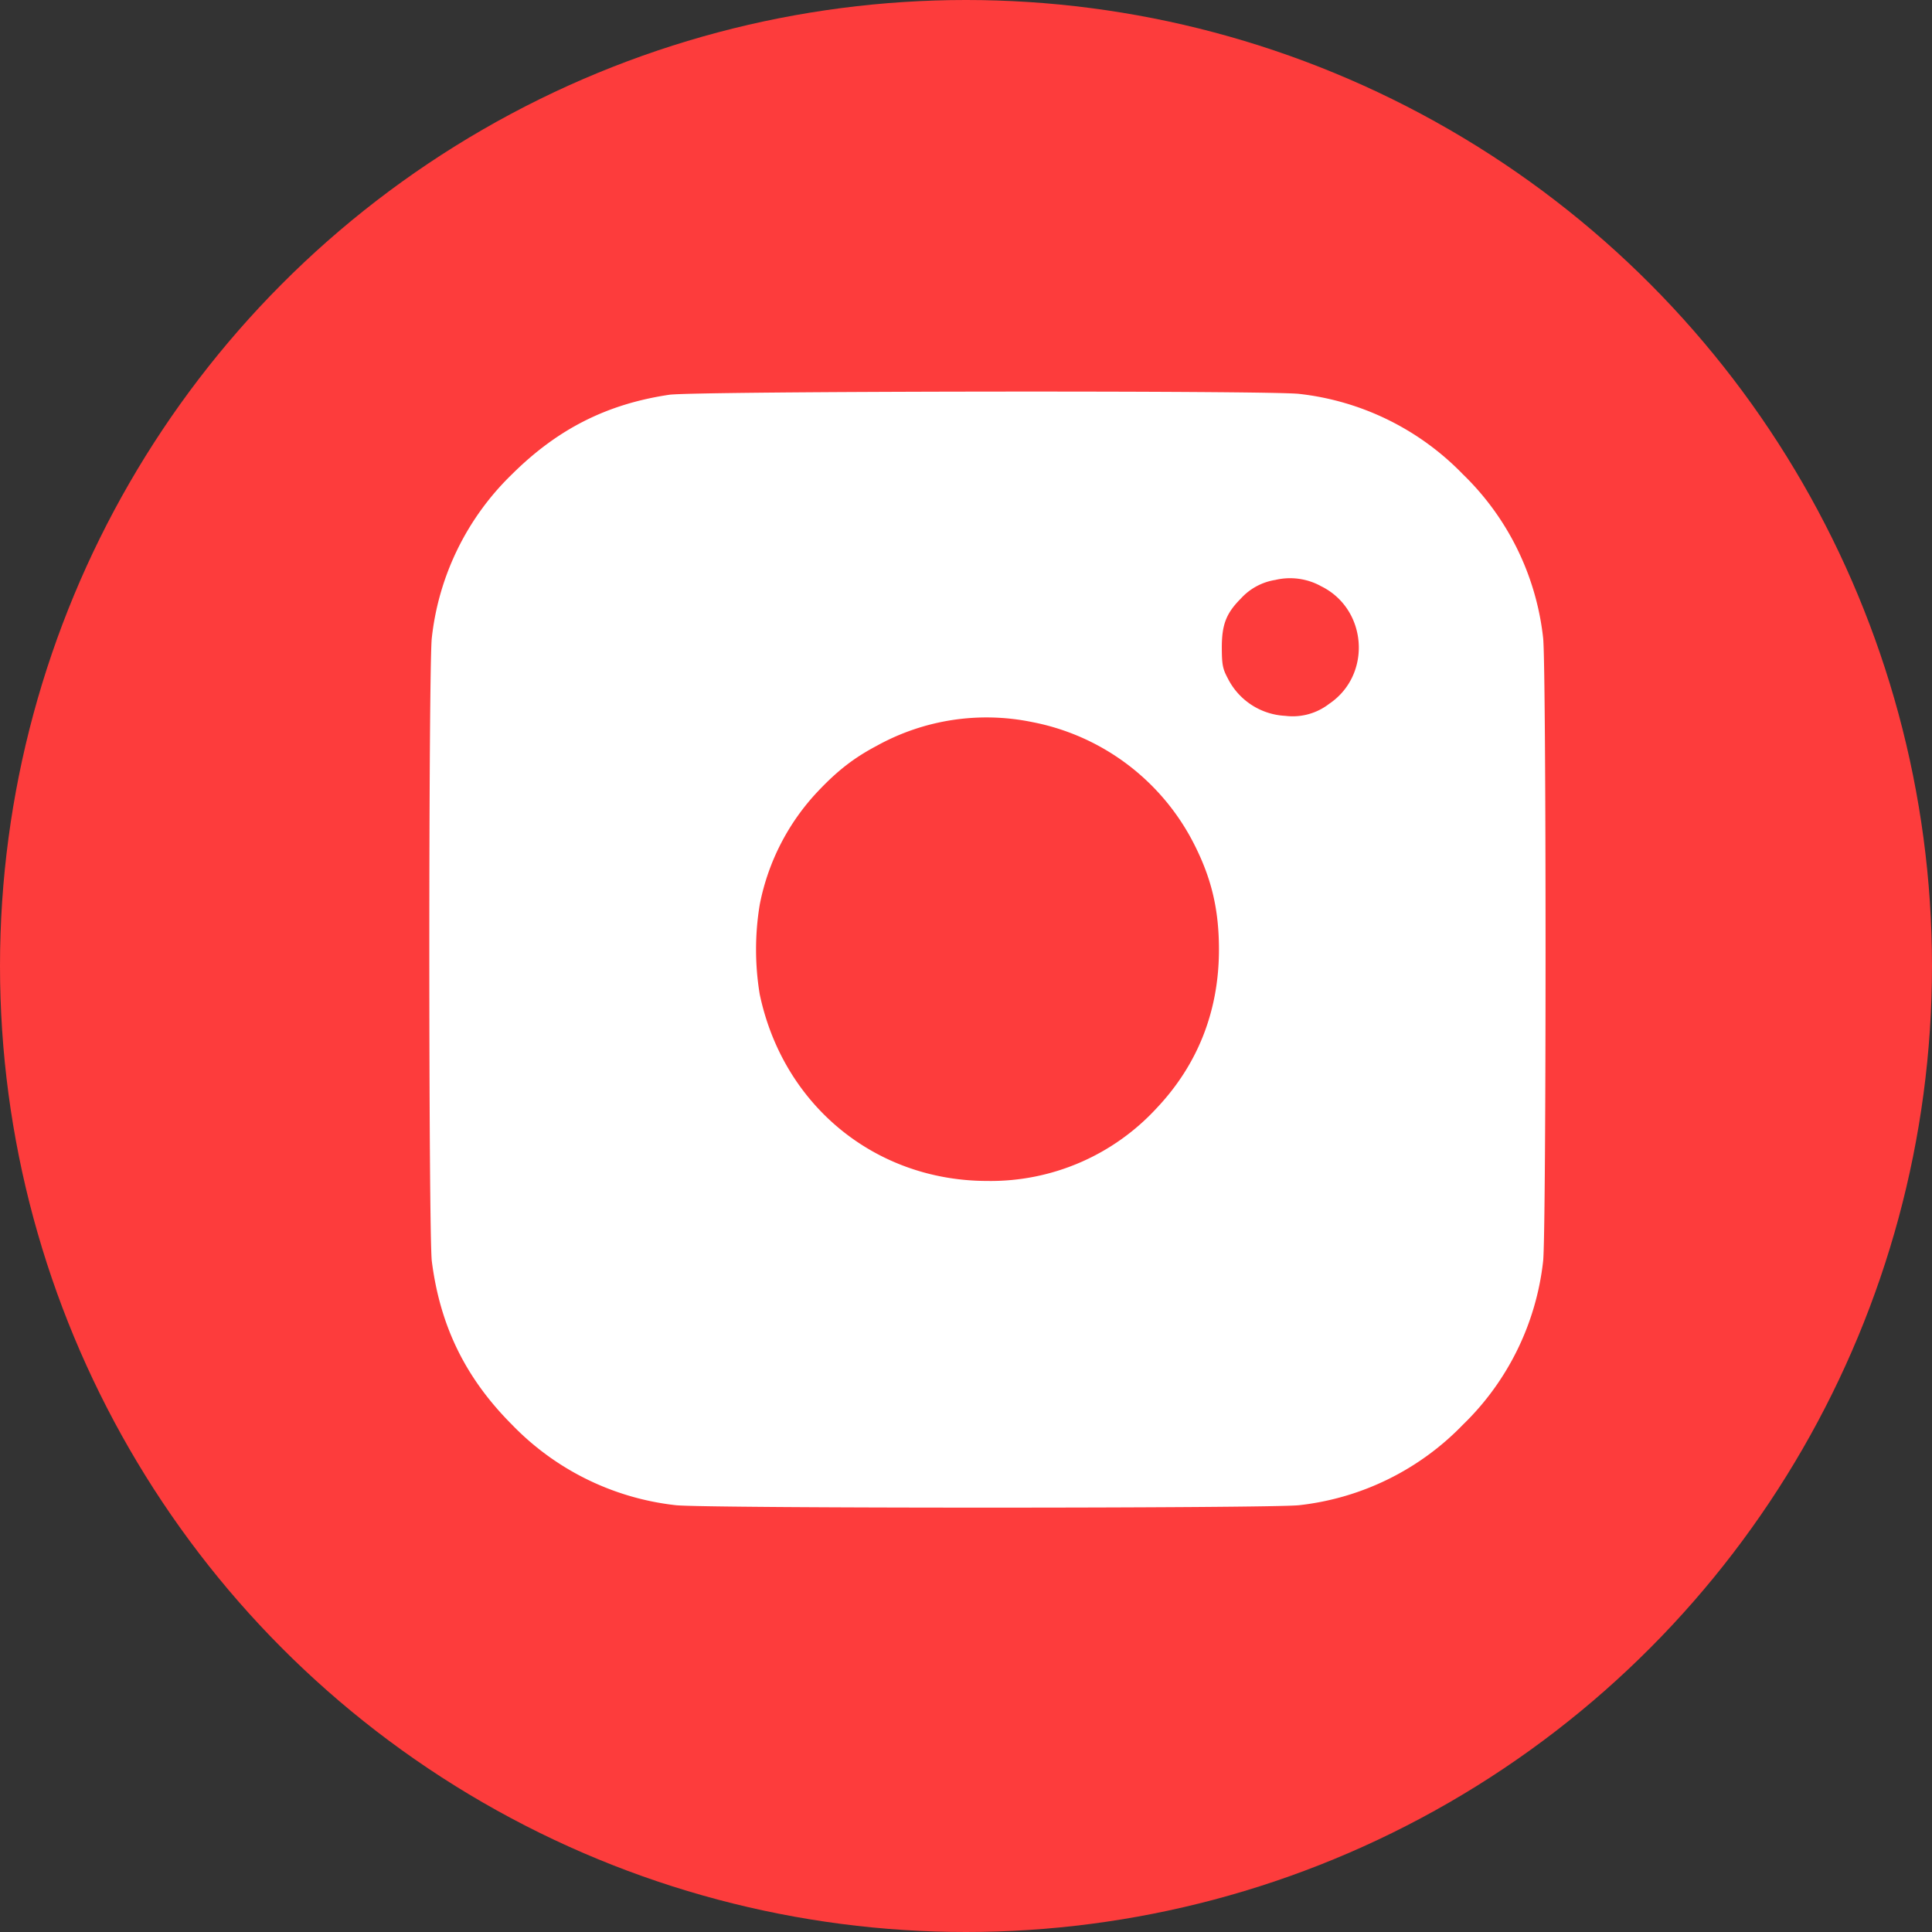
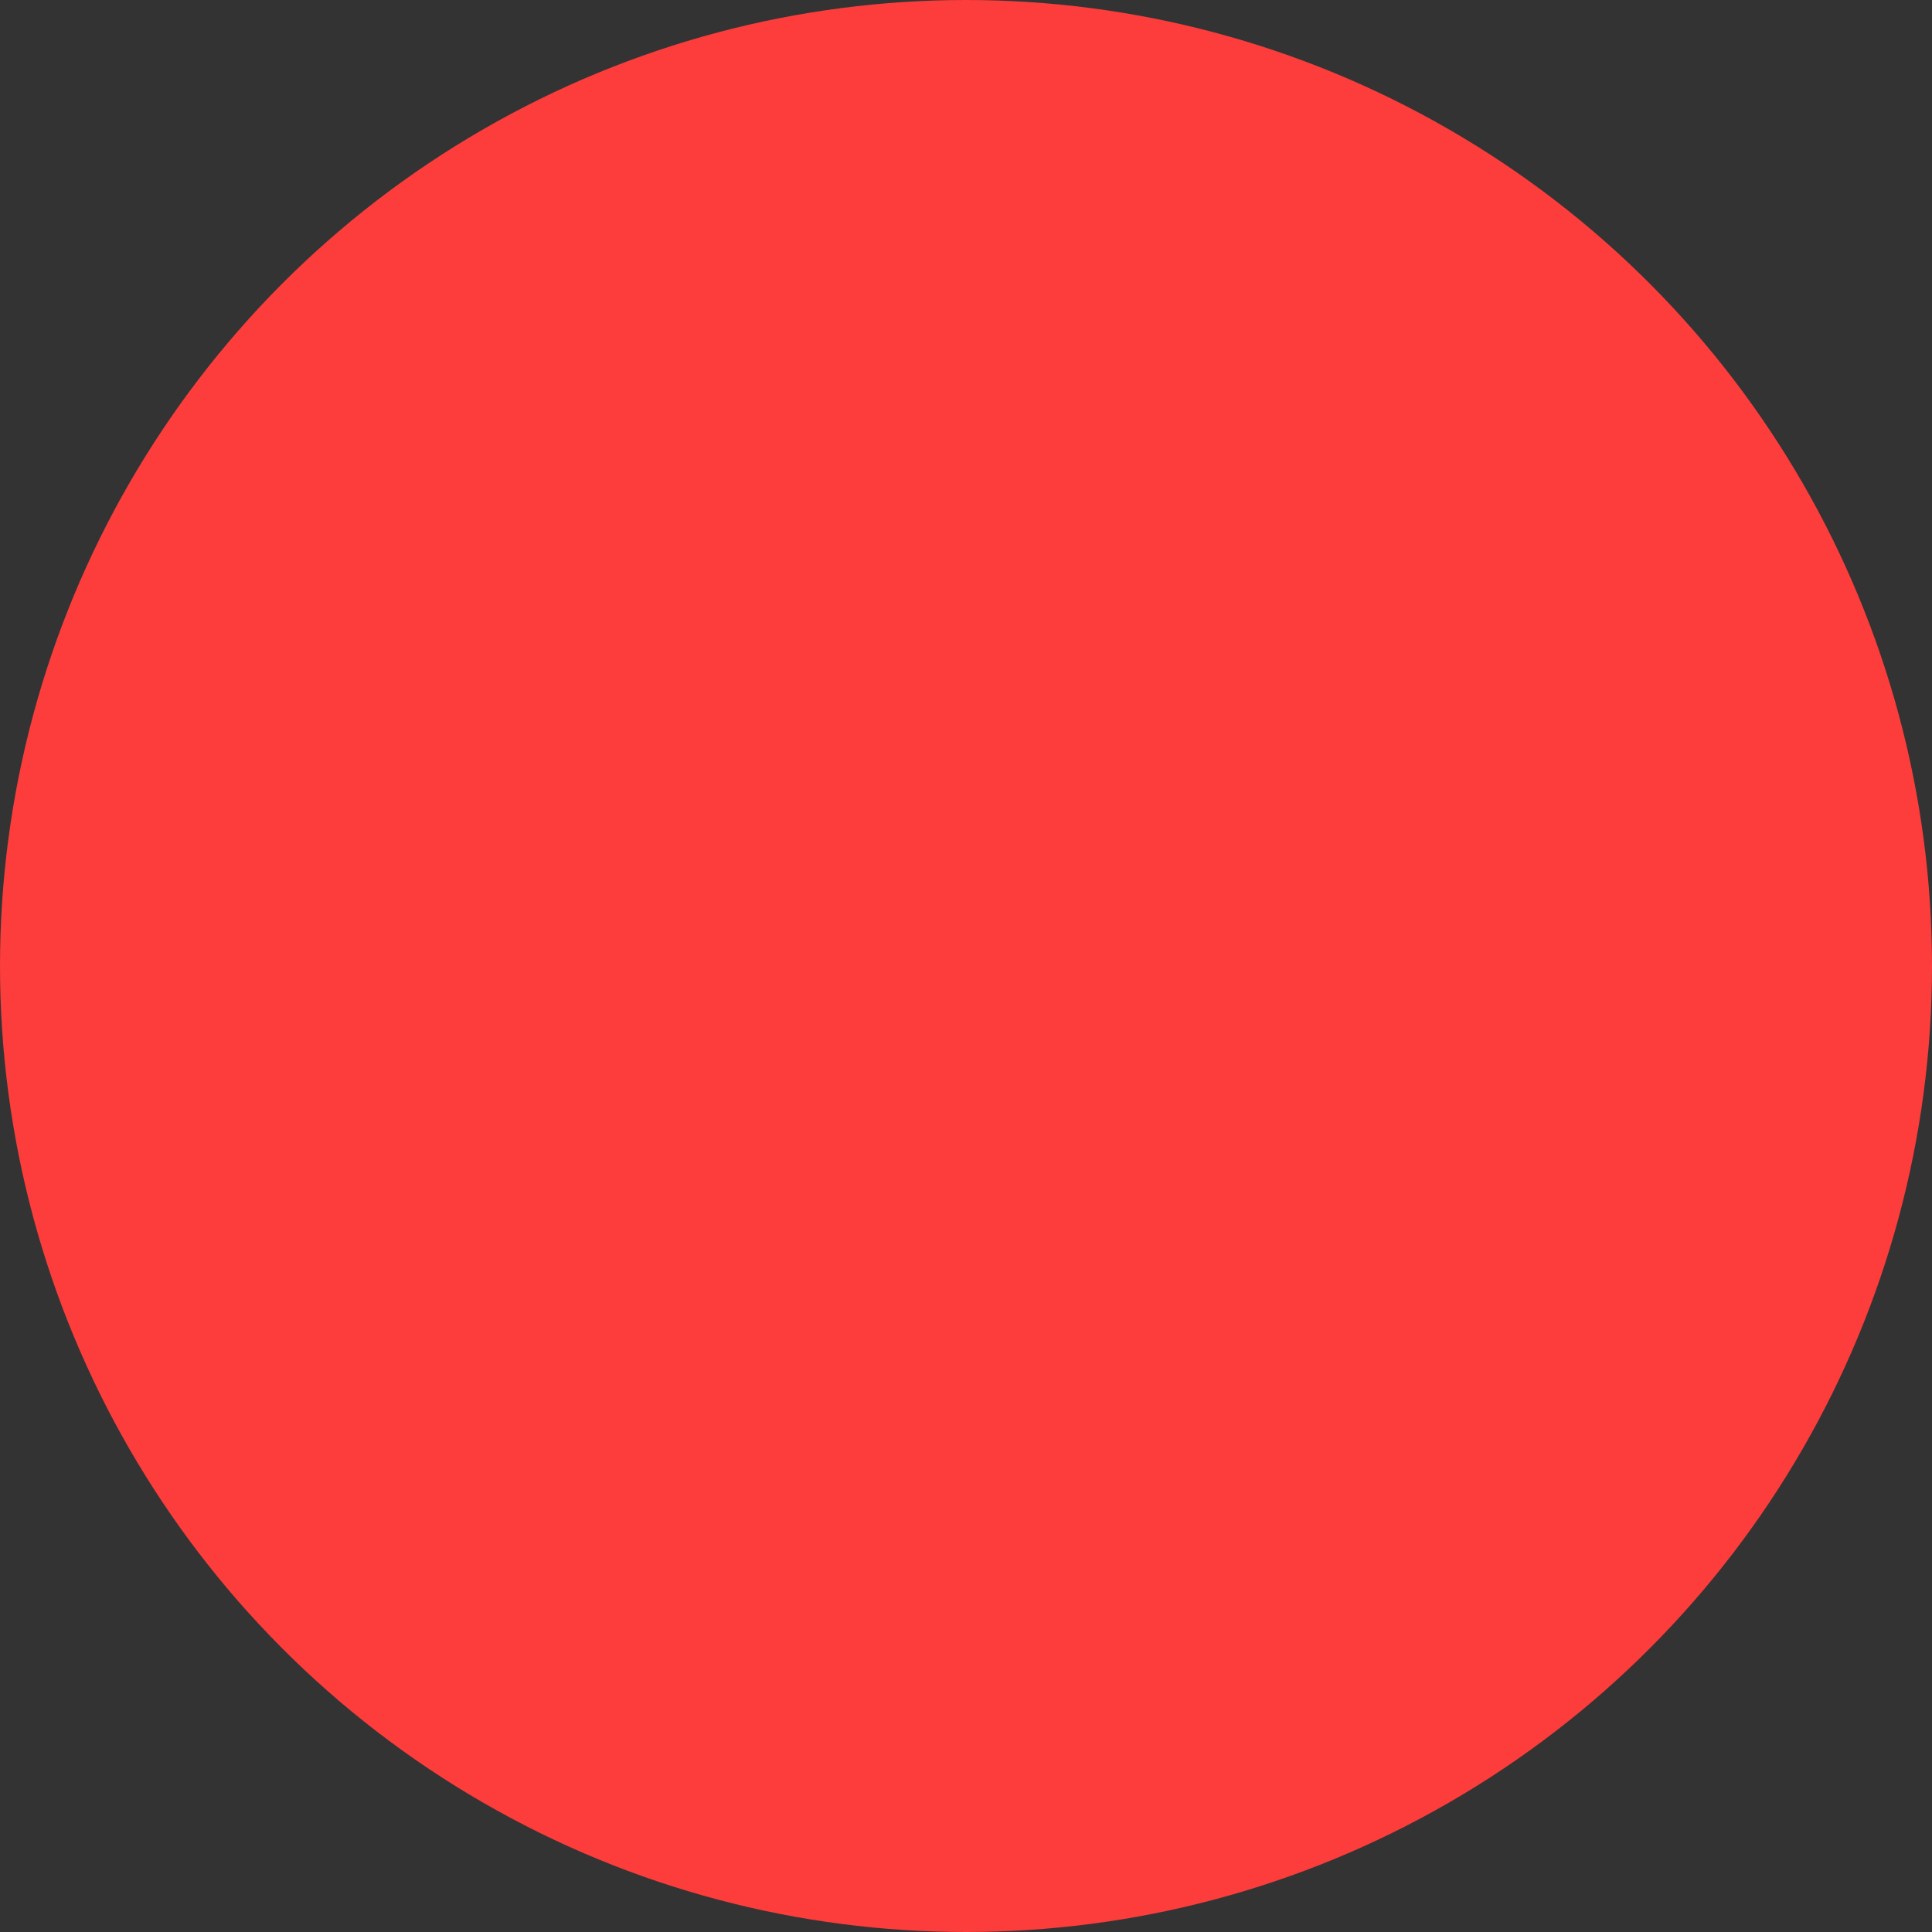
<svg xmlns="http://www.w3.org/2000/svg" width="27" height="27" fill="none">
  <rect width="100%" height="100%" fill="#333333" stroke="none" />
  <circle cx="13.5" cy="13.5" r="13.5" fill="#FD3C3C" />
-   <path fill-rule="evenodd" clip-rule="evenodd" d="M9.352 5.517c-.872.13-1.56.479-2.196 1.11a3.755 3.755 0 0 0-1.121 2.284c-.047.357-.047 8.361 0 8.717.117.911.474 1.635 1.122 2.284a3.757 3.757 0 0 0 2.284 1.123c.356.046 8.362.046 8.718 0a3.757 3.757 0 0 0 2.284-1.123 3.757 3.757 0 0 0 1.122-2.284c.046-.356.046-8.36 0-8.717a3.755 3.755 0 0 0-1.121-2.283 3.764 3.764 0 0 0-2.285-1.123c-.39-.05-8.461-.04-8.807.012Zm9.099 2.67c.659.313.729 1.243.123 1.65a.832.832 0 0 1-.612.167.952.952 0 0 1-.805-.527c-.07-.131-.081-.189-.082-.426 0-.322.061-.48.266-.686a.824.824 0 0 1 .48-.26.897.897 0 0 1 .63.081Zm-4.027 1.904a3.218 3.218 0 0 1 2.277 1.732c.235.47.334.9.334 1.447 0 .859-.296 1.61-.874 2.22a3.152 3.152 0 0 1-2.361 1.014c-1.568 0-2.857-1.057-3.183-2.61a3.842 3.842 0 0 1 0-1.249 3.19 3.19 0 0 1 .822-1.595c.27-.284.497-.46.815-.628a3.167 3.167 0 0 1 2.17-.331Z" fill="#fff" />
</svg>